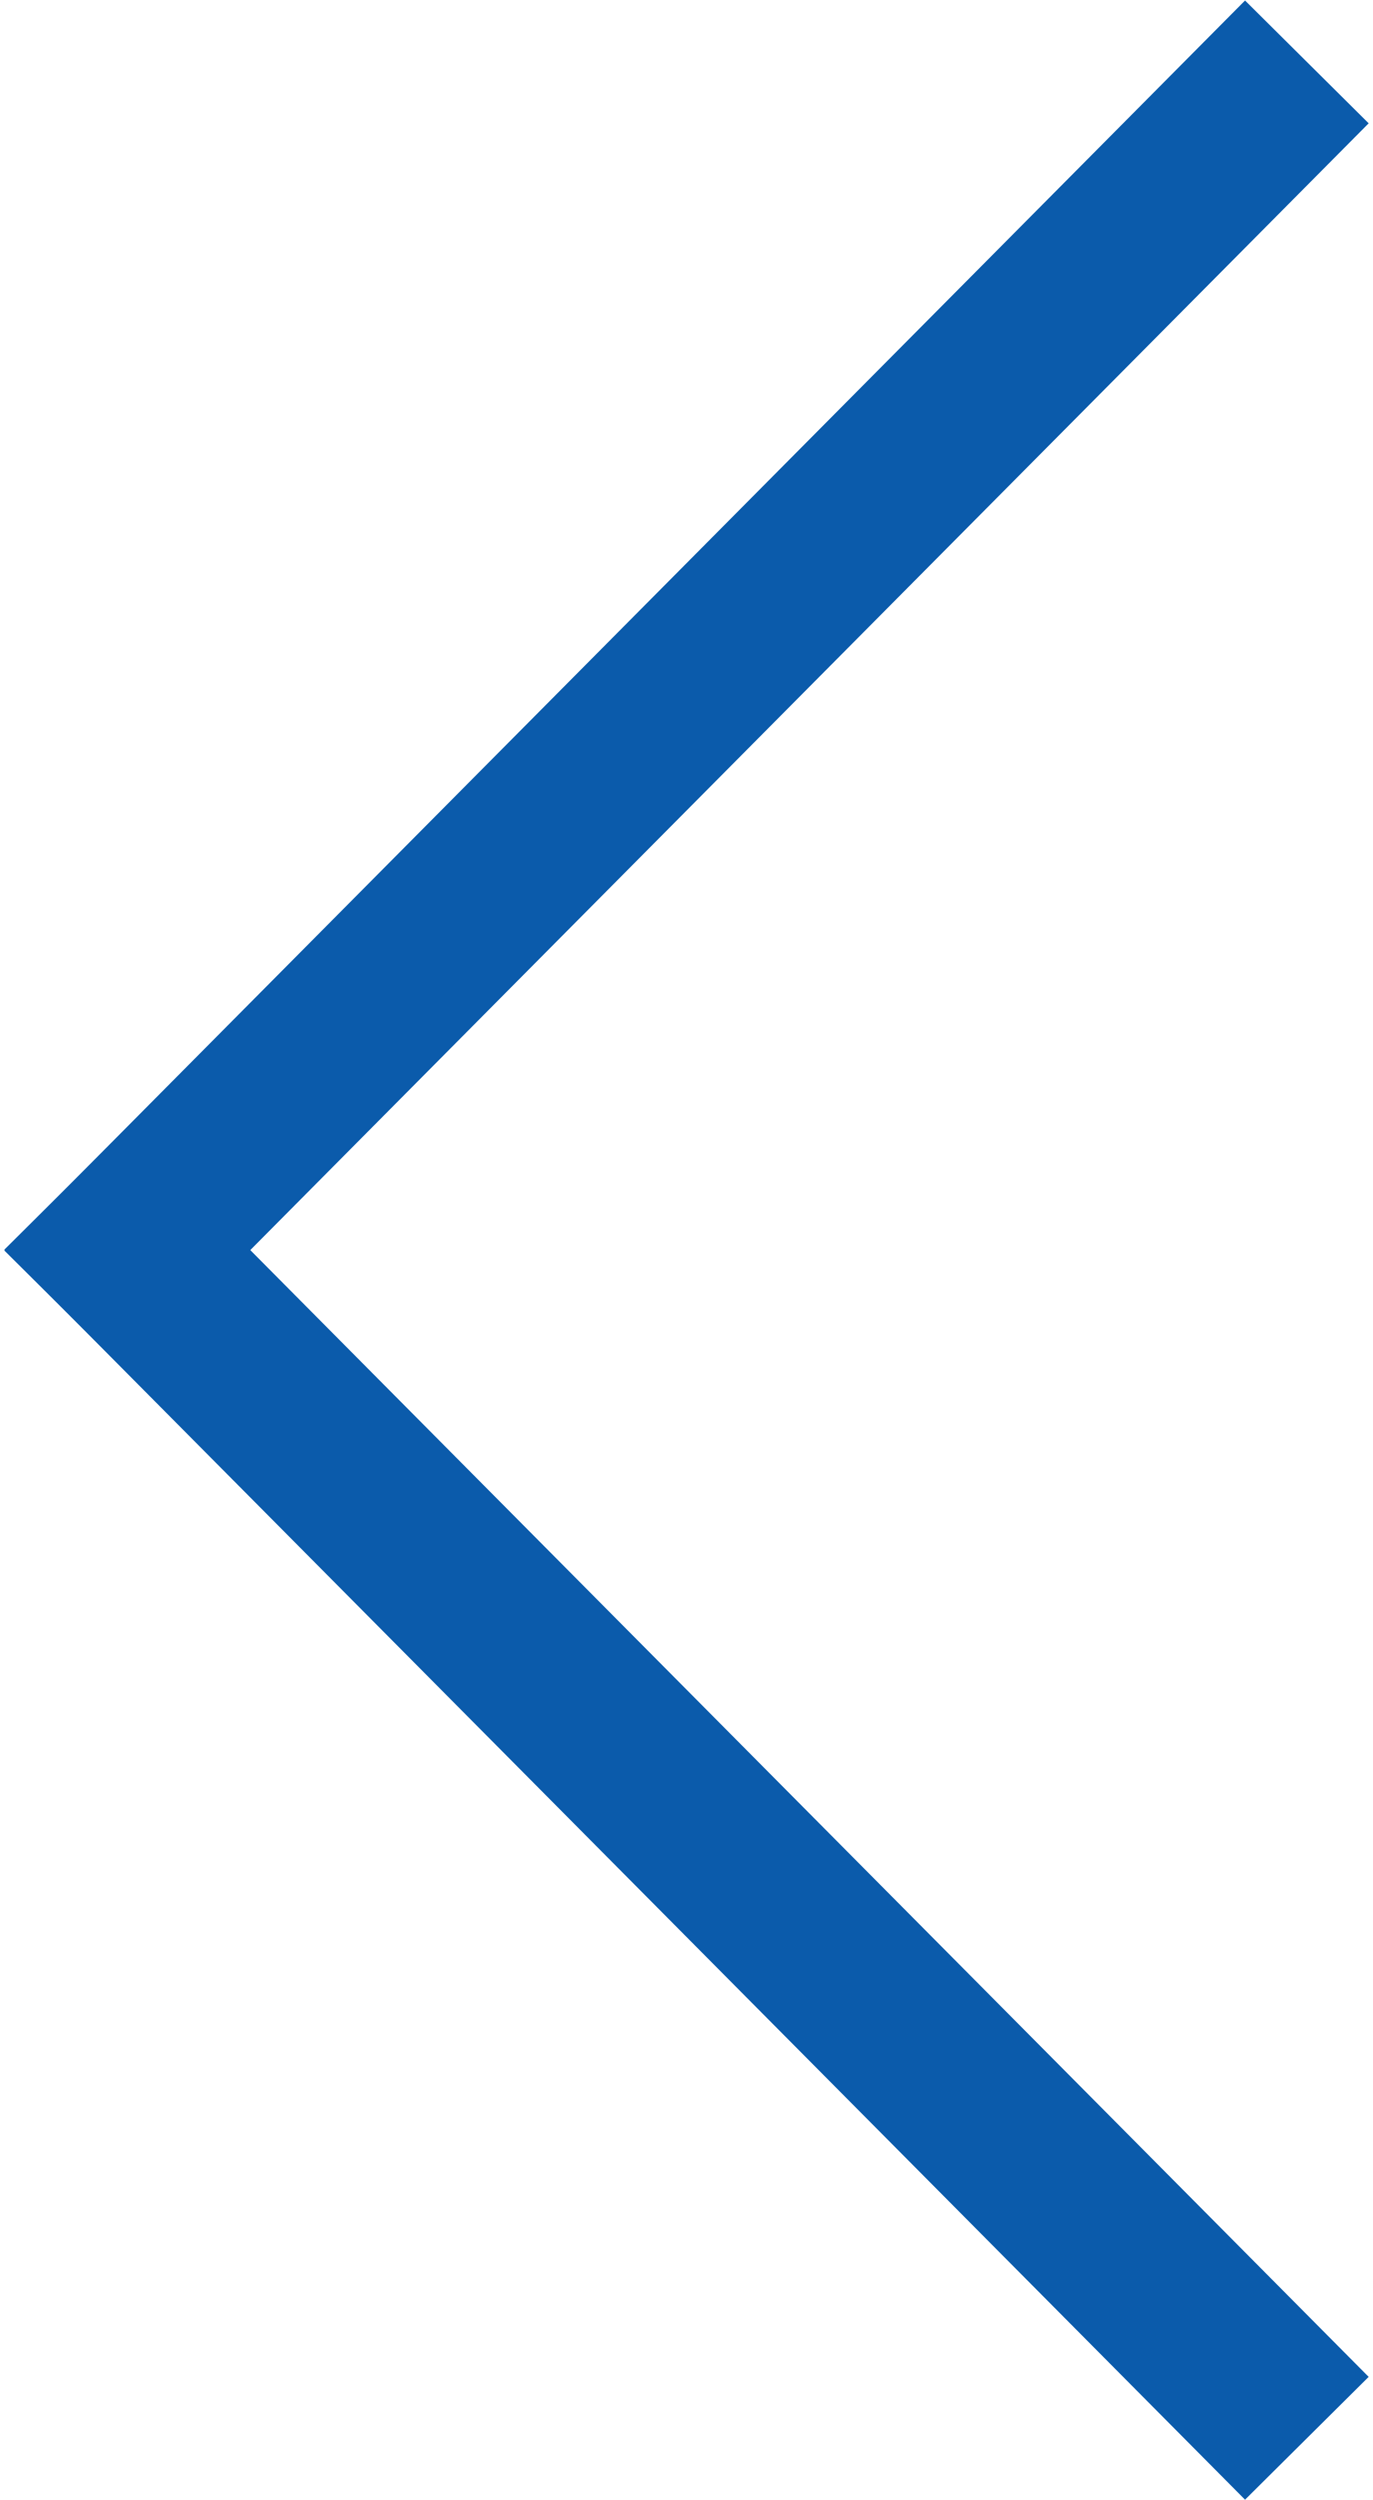
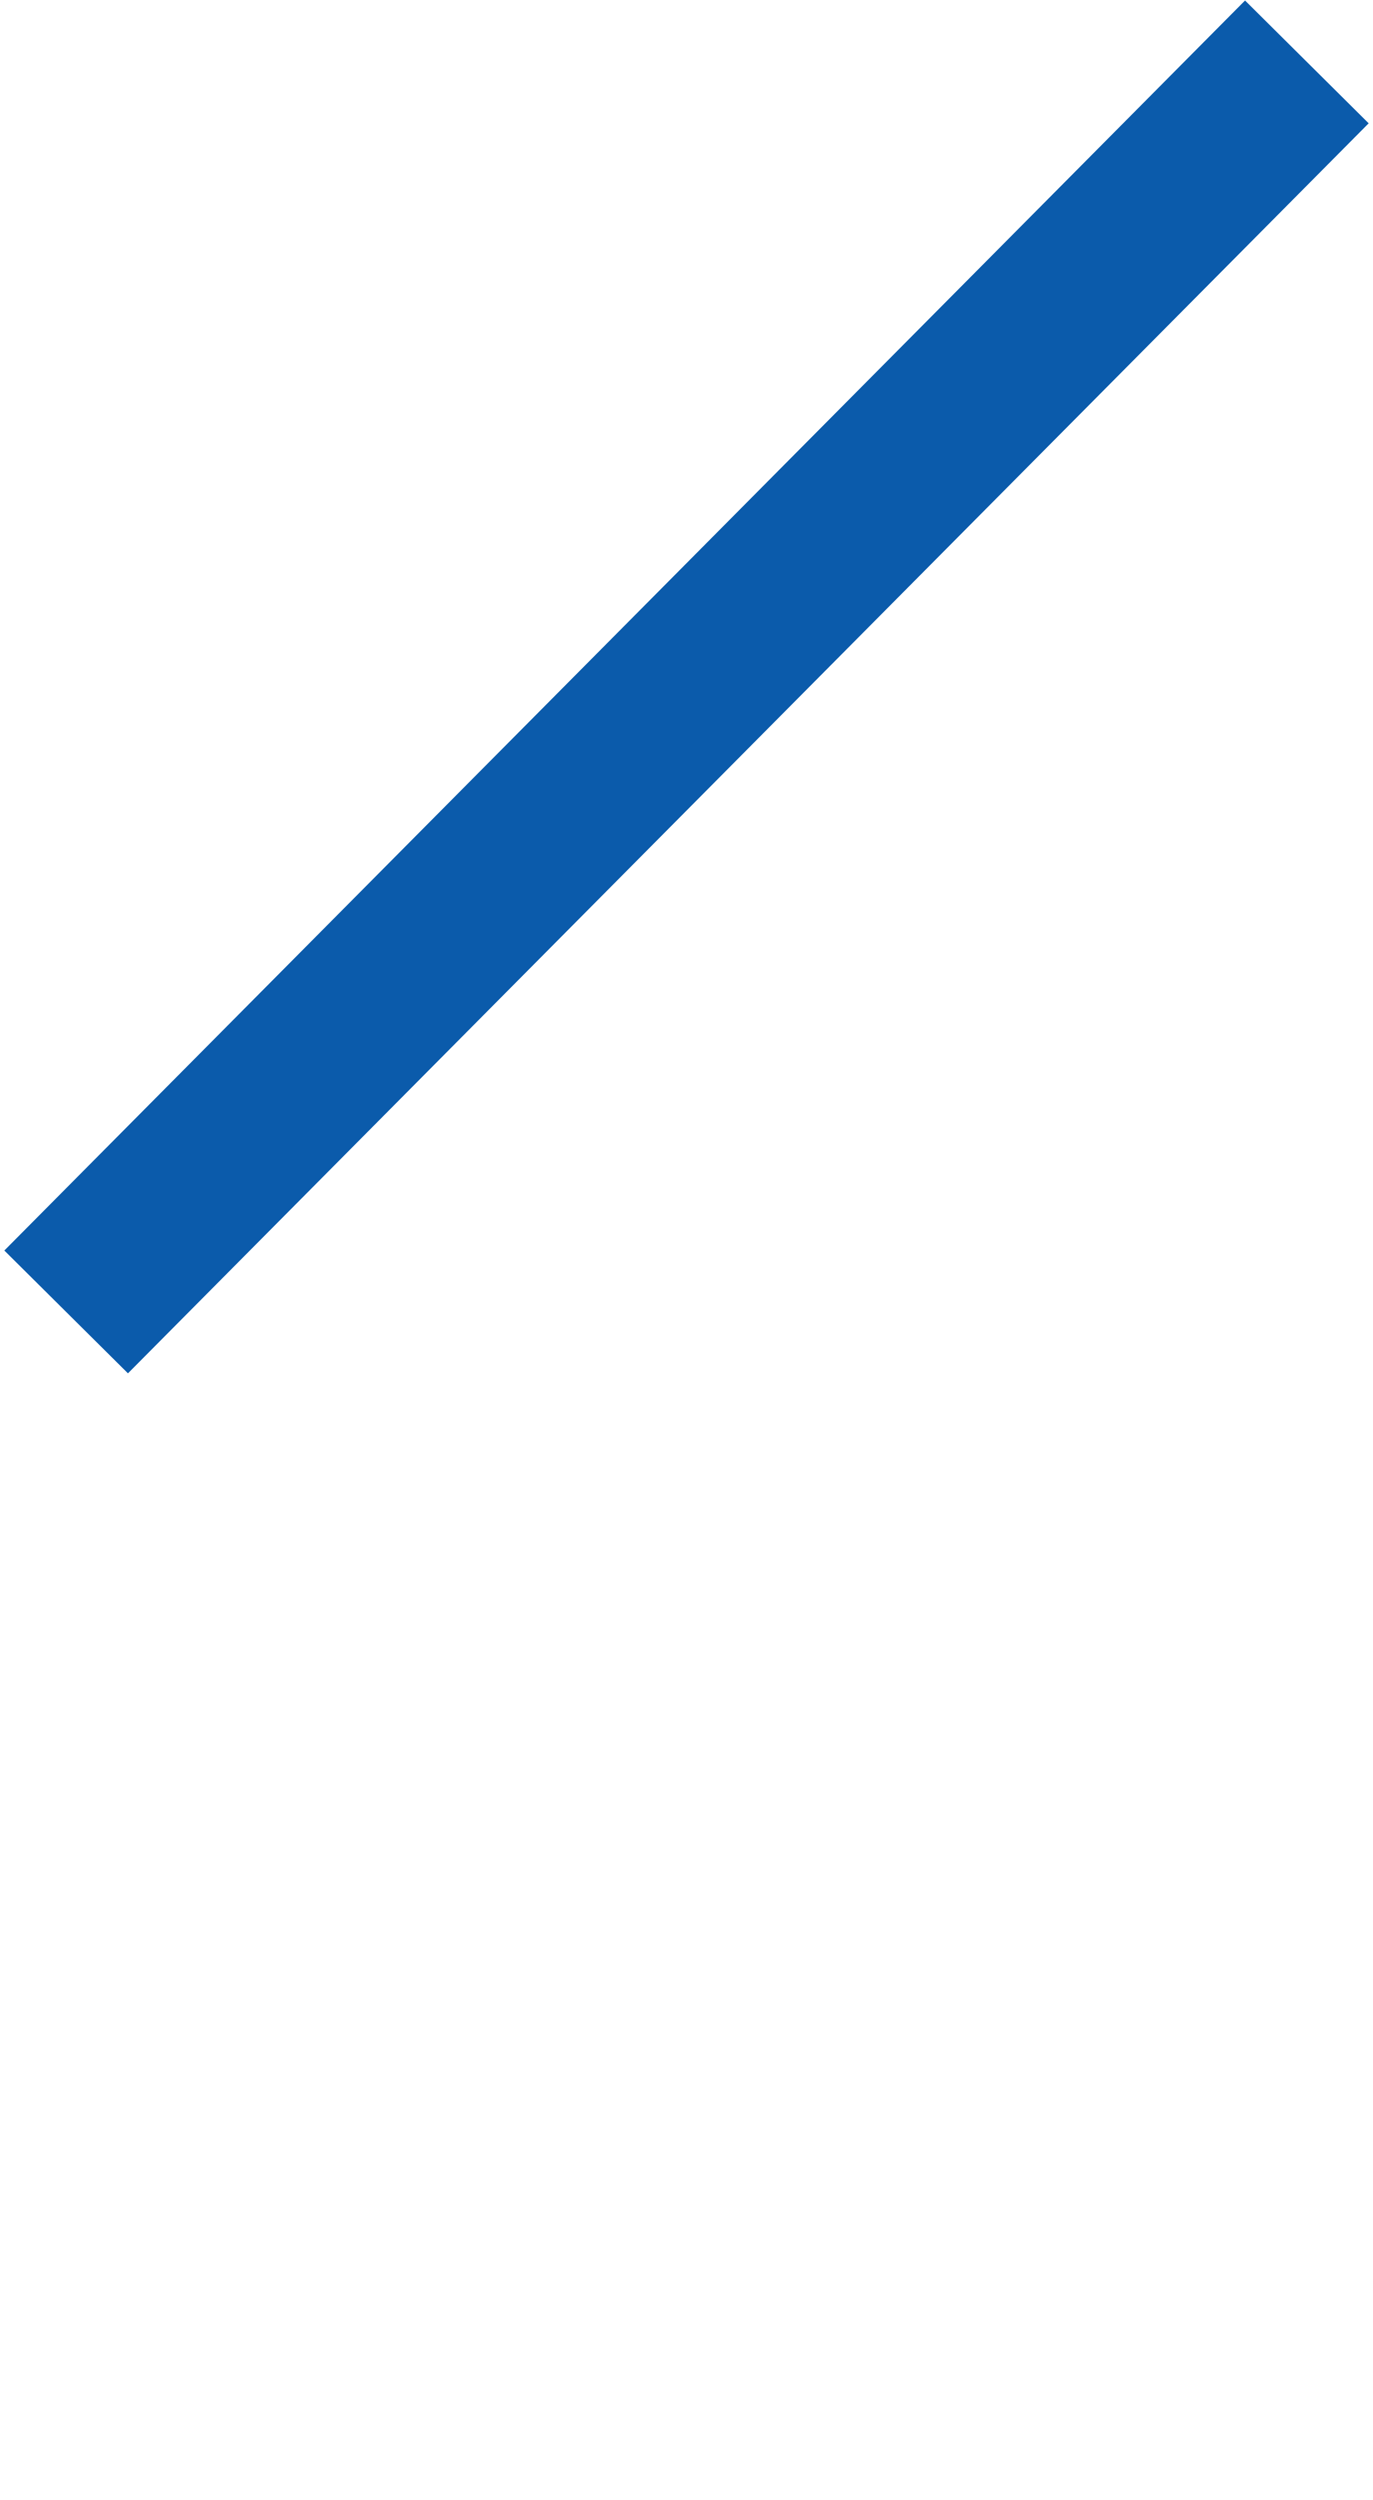
<svg xmlns="http://www.w3.org/2000/svg" width="7.881" height="14.343" viewBox="0 0 7.881 14.343">
  <g transform="translate(7.149 0.71) rotate(45)">
    <line x2="0.032" y2="9.107" transform="translate(0 0)" fill="none" stroke="#0b5bab" stroke-linecap="square" stroke-width="1" />
-     <line x1="9.107" y1="0.032" transform="translate(0.032 9.107)" fill="none" stroke="#0b5bab" stroke-linecap="square" stroke-width="1" />
  </g>
</svg>